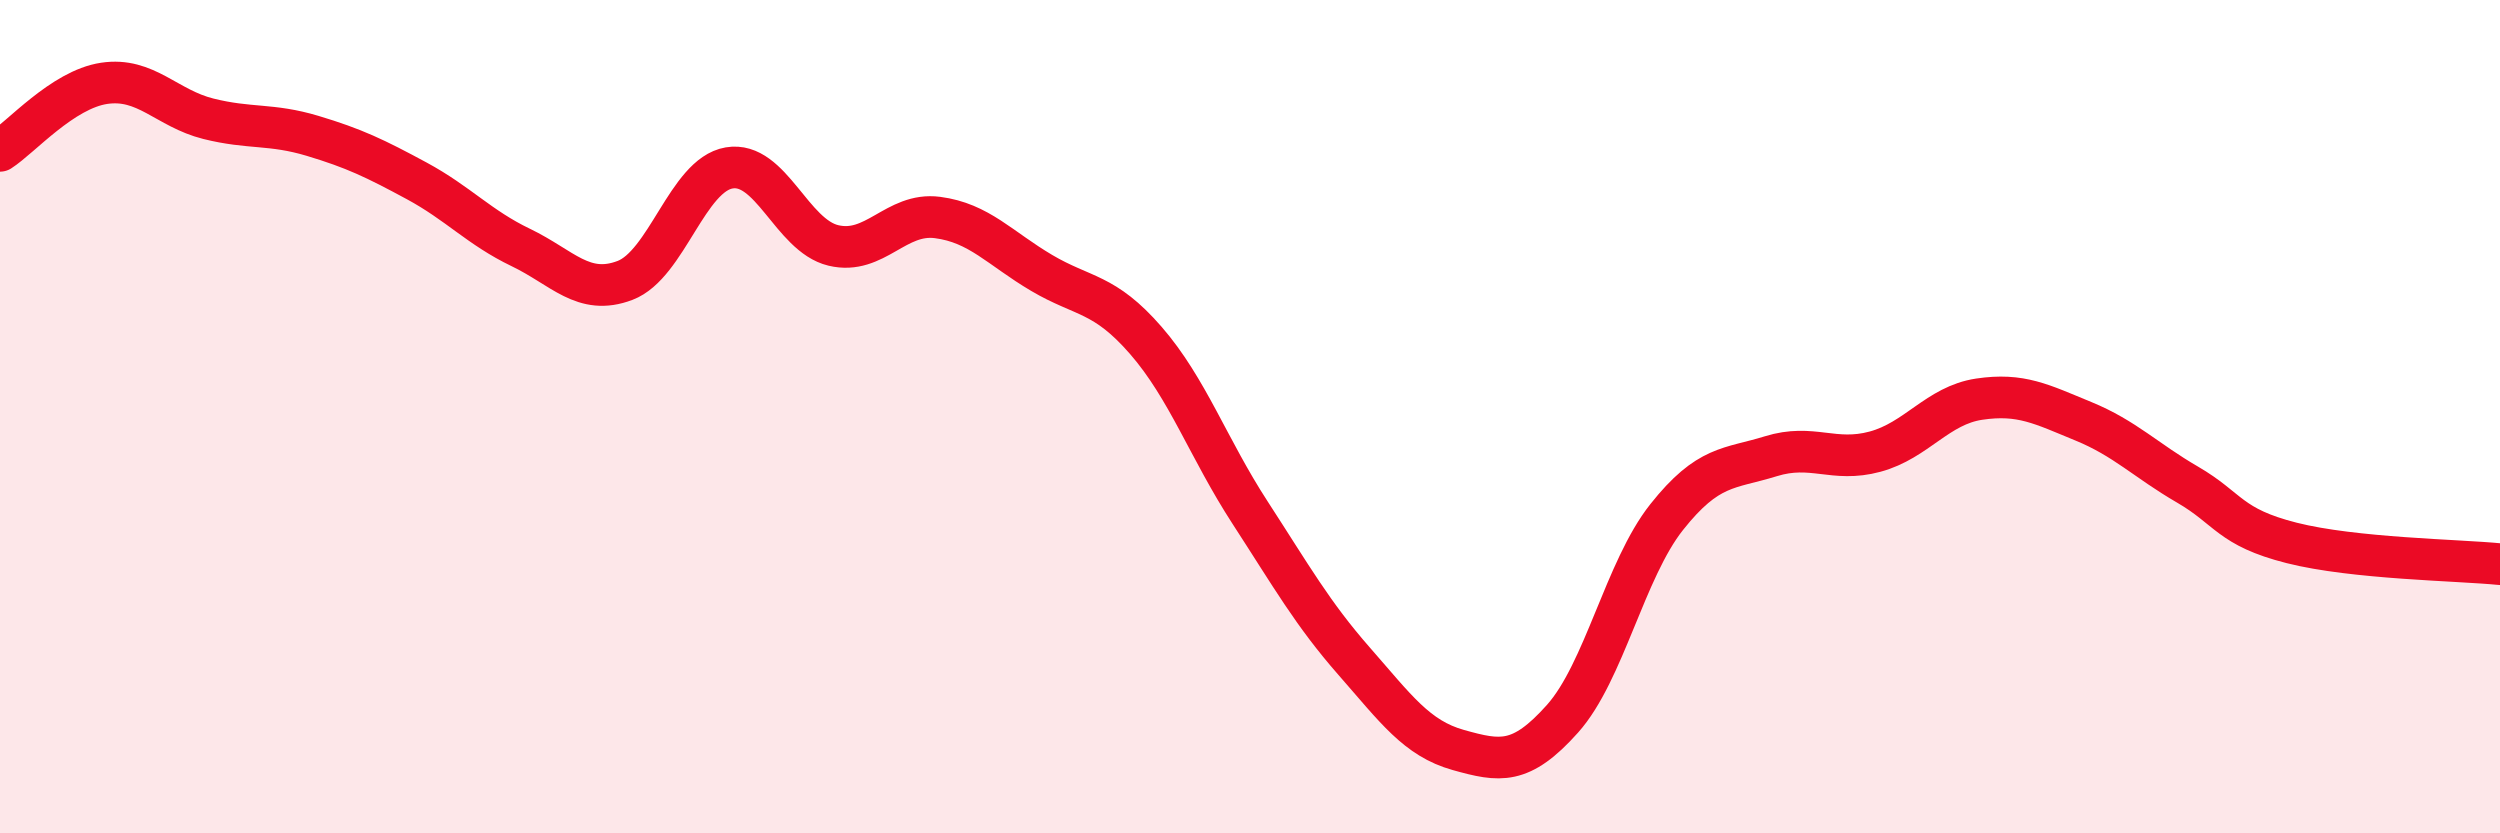
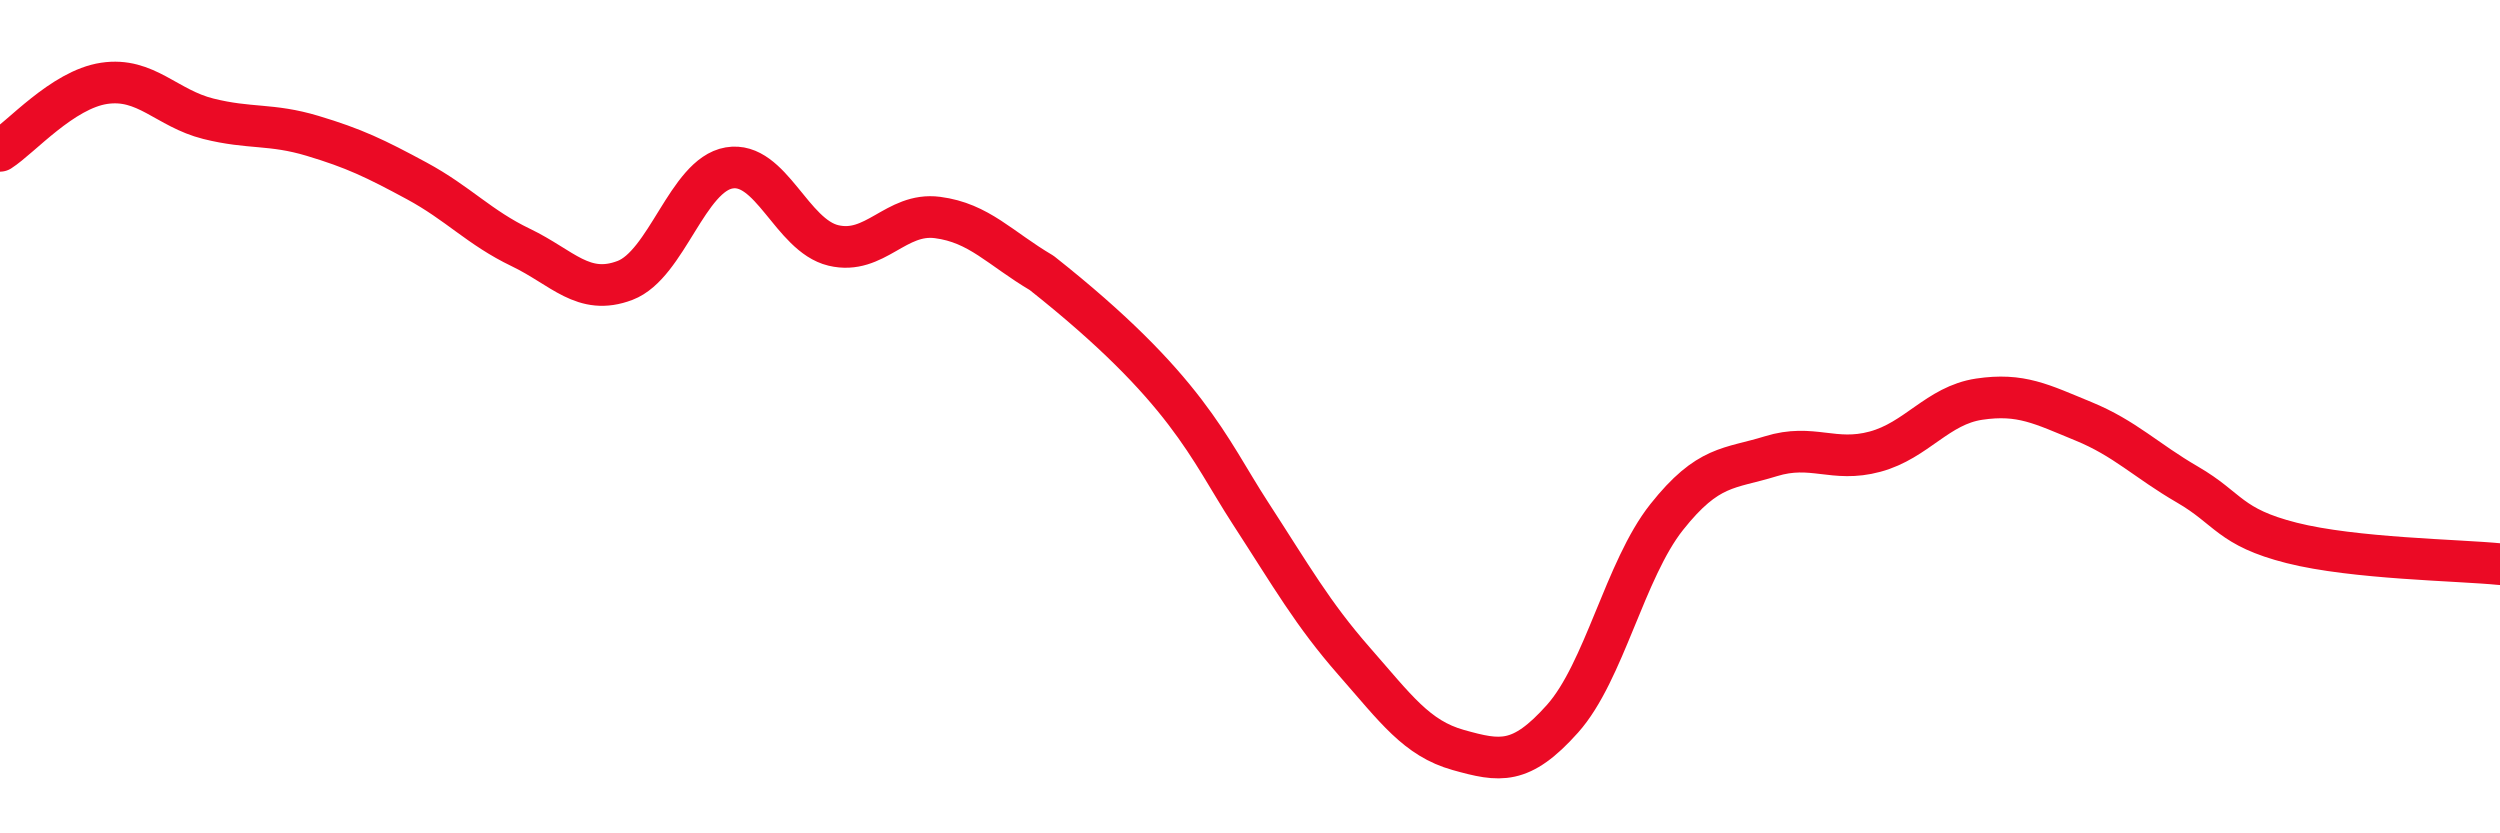
<svg xmlns="http://www.w3.org/2000/svg" width="60" height="20" viewBox="0 0 60 20">
-   <path d="M 0,3.62 C 0.5,3.3 1.5,2.15 2.5,2 C 3.5,1.85 4,2.6 5,2.85 C 6,3.1 6.5,2.96 7.5,3.26 C 8.5,3.56 9,3.8 10,4.34 C 11,4.88 11.5,5.46 12.5,5.94 C 13.5,6.42 14,7.11 15,6.73 C 16,6.35 16.5,4.2 17.5,4.03 C 18.5,3.86 19,5.65 20,5.89 C 21,6.13 21.5,5.09 22.5,5.22 C 23.5,5.35 24,5.96 25,6.55 C 26,7.14 26.5,7.02 27.5,8.17 C 28.5,9.32 29,10.76 30,12.3 C 31,13.84 31.5,14.73 32.5,15.87 C 33.5,17.01 34,17.72 35,18 C 36,18.28 36.5,18.37 37.5,17.25 C 38.5,16.13 39,13.67 40,12.41 C 41,11.15 41.5,11.26 42.5,10.95 C 43.5,10.64 44,11.11 45,10.84 C 46,10.57 46.5,9.73 47.5,9.58 C 48.5,9.43 49,9.7 50,10.11 C 51,10.52 51.5,11.05 52.5,11.63 C 53.5,12.21 53.5,12.65 55,13.03 C 56.5,13.41 59,13.44 60,13.54L60 20L0 20Z" fill="#EB0A25" opacity="0.1" stroke-linecap="round" stroke-linejoin="round" />
-   <path d="M 0,3.62 C 0.5,3.3 1.5,2.15 2.5,2 C 3.5,1.85 4,2.6 5,2.85 C 6,3.1 6.5,2.96 7.5,3.26 C 8.5,3.56 9,3.8 10,4.34 C 11,4.88 11.5,5.46 12.5,5.94 C 13.5,6.42 14,7.11 15,6.73 C 16,6.35 16.5,4.2 17.5,4.03 C 18.5,3.86 19,5.65 20,5.89 C 21,6.13 21.5,5.09 22.5,5.22 C 23.5,5.35 24,5.96 25,6.55 C 26,7.14 26.5,7.02 27.5,8.17 C 28.5,9.32 29,10.76 30,12.3 C 31,13.84 31.5,14.73 32.5,15.87 C 33.5,17.01 34,17.72 35,18 C 36,18.28 36.5,18.37 37.5,17.25 C 38.5,16.13 39,13.67 40,12.41 C 41,11.15 41.5,11.26 42.5,10.95 C 43.5,10.64 44,11.11 45,10.84 C 46,10.57 46.5,9.73 47.5,9.58 C 48.5,9.43 49,9.7 50,10.11 C 51,10.52 51.5,11.05 52.5,11.63 C 53.5,12.21 53.5,12.65 55,13.03 C 56.5,13.41 59,13.44 60,13.54" stroke="#EB0A25" stroke-width="1" fill="none" stroke-linecap="round" stroke-linejoin="round" />
+   <path d="M 0,3.62 C 0.5,3.3 1.5,2.15 2.5,2 C 3.5,1.85 4,2.6 5,2.85 C 6,3.1 6.5,2.96 7.5,3.26 C 8.5,3.56 9,3.8 10,4.34 C 11,4.88 11.5,5.46 12.5,5.94 C 13.5,6.42 14,7.11 15,6.73 C 16,6.35 16.5,4.2 17.5,4.03 C 18.5,3.86 19,5.65 20,5.89 C 21,6.13 21.5,5.09 22.5,5.22 C 23.5,5.35 24,5.96 25,6.55 C 28.5,9.32 29,10.76 30,12.3 C 31,13.84 31.5,14.73 32.5,15.87 C 33.5,17.01 34,17.72 35,18 C 36,18.28 36.5,18.37 37.5,17.25 C 38.5,16.13 39,13.67 40,12.41 C 41,11.15 41.5,11.26 42.5,10.95 C 43.5,10.64 44,11.11 45,10.84 C 46,10.57 46.5,9.73 47.5,9.58 C 48.5,9.43 49,9.7 50,10.11 C 51,10.52 51.5,11.05 52.5,11.63 C 53.5,12.21 53.5,12.65 55,13.03 C 56.5,13.41 59,13.44 60,13.54" stroke="#EB0A25" stroke-width="1" fill="none" stroke-linecap="round" stroke-linejoin="round" />
</svg>